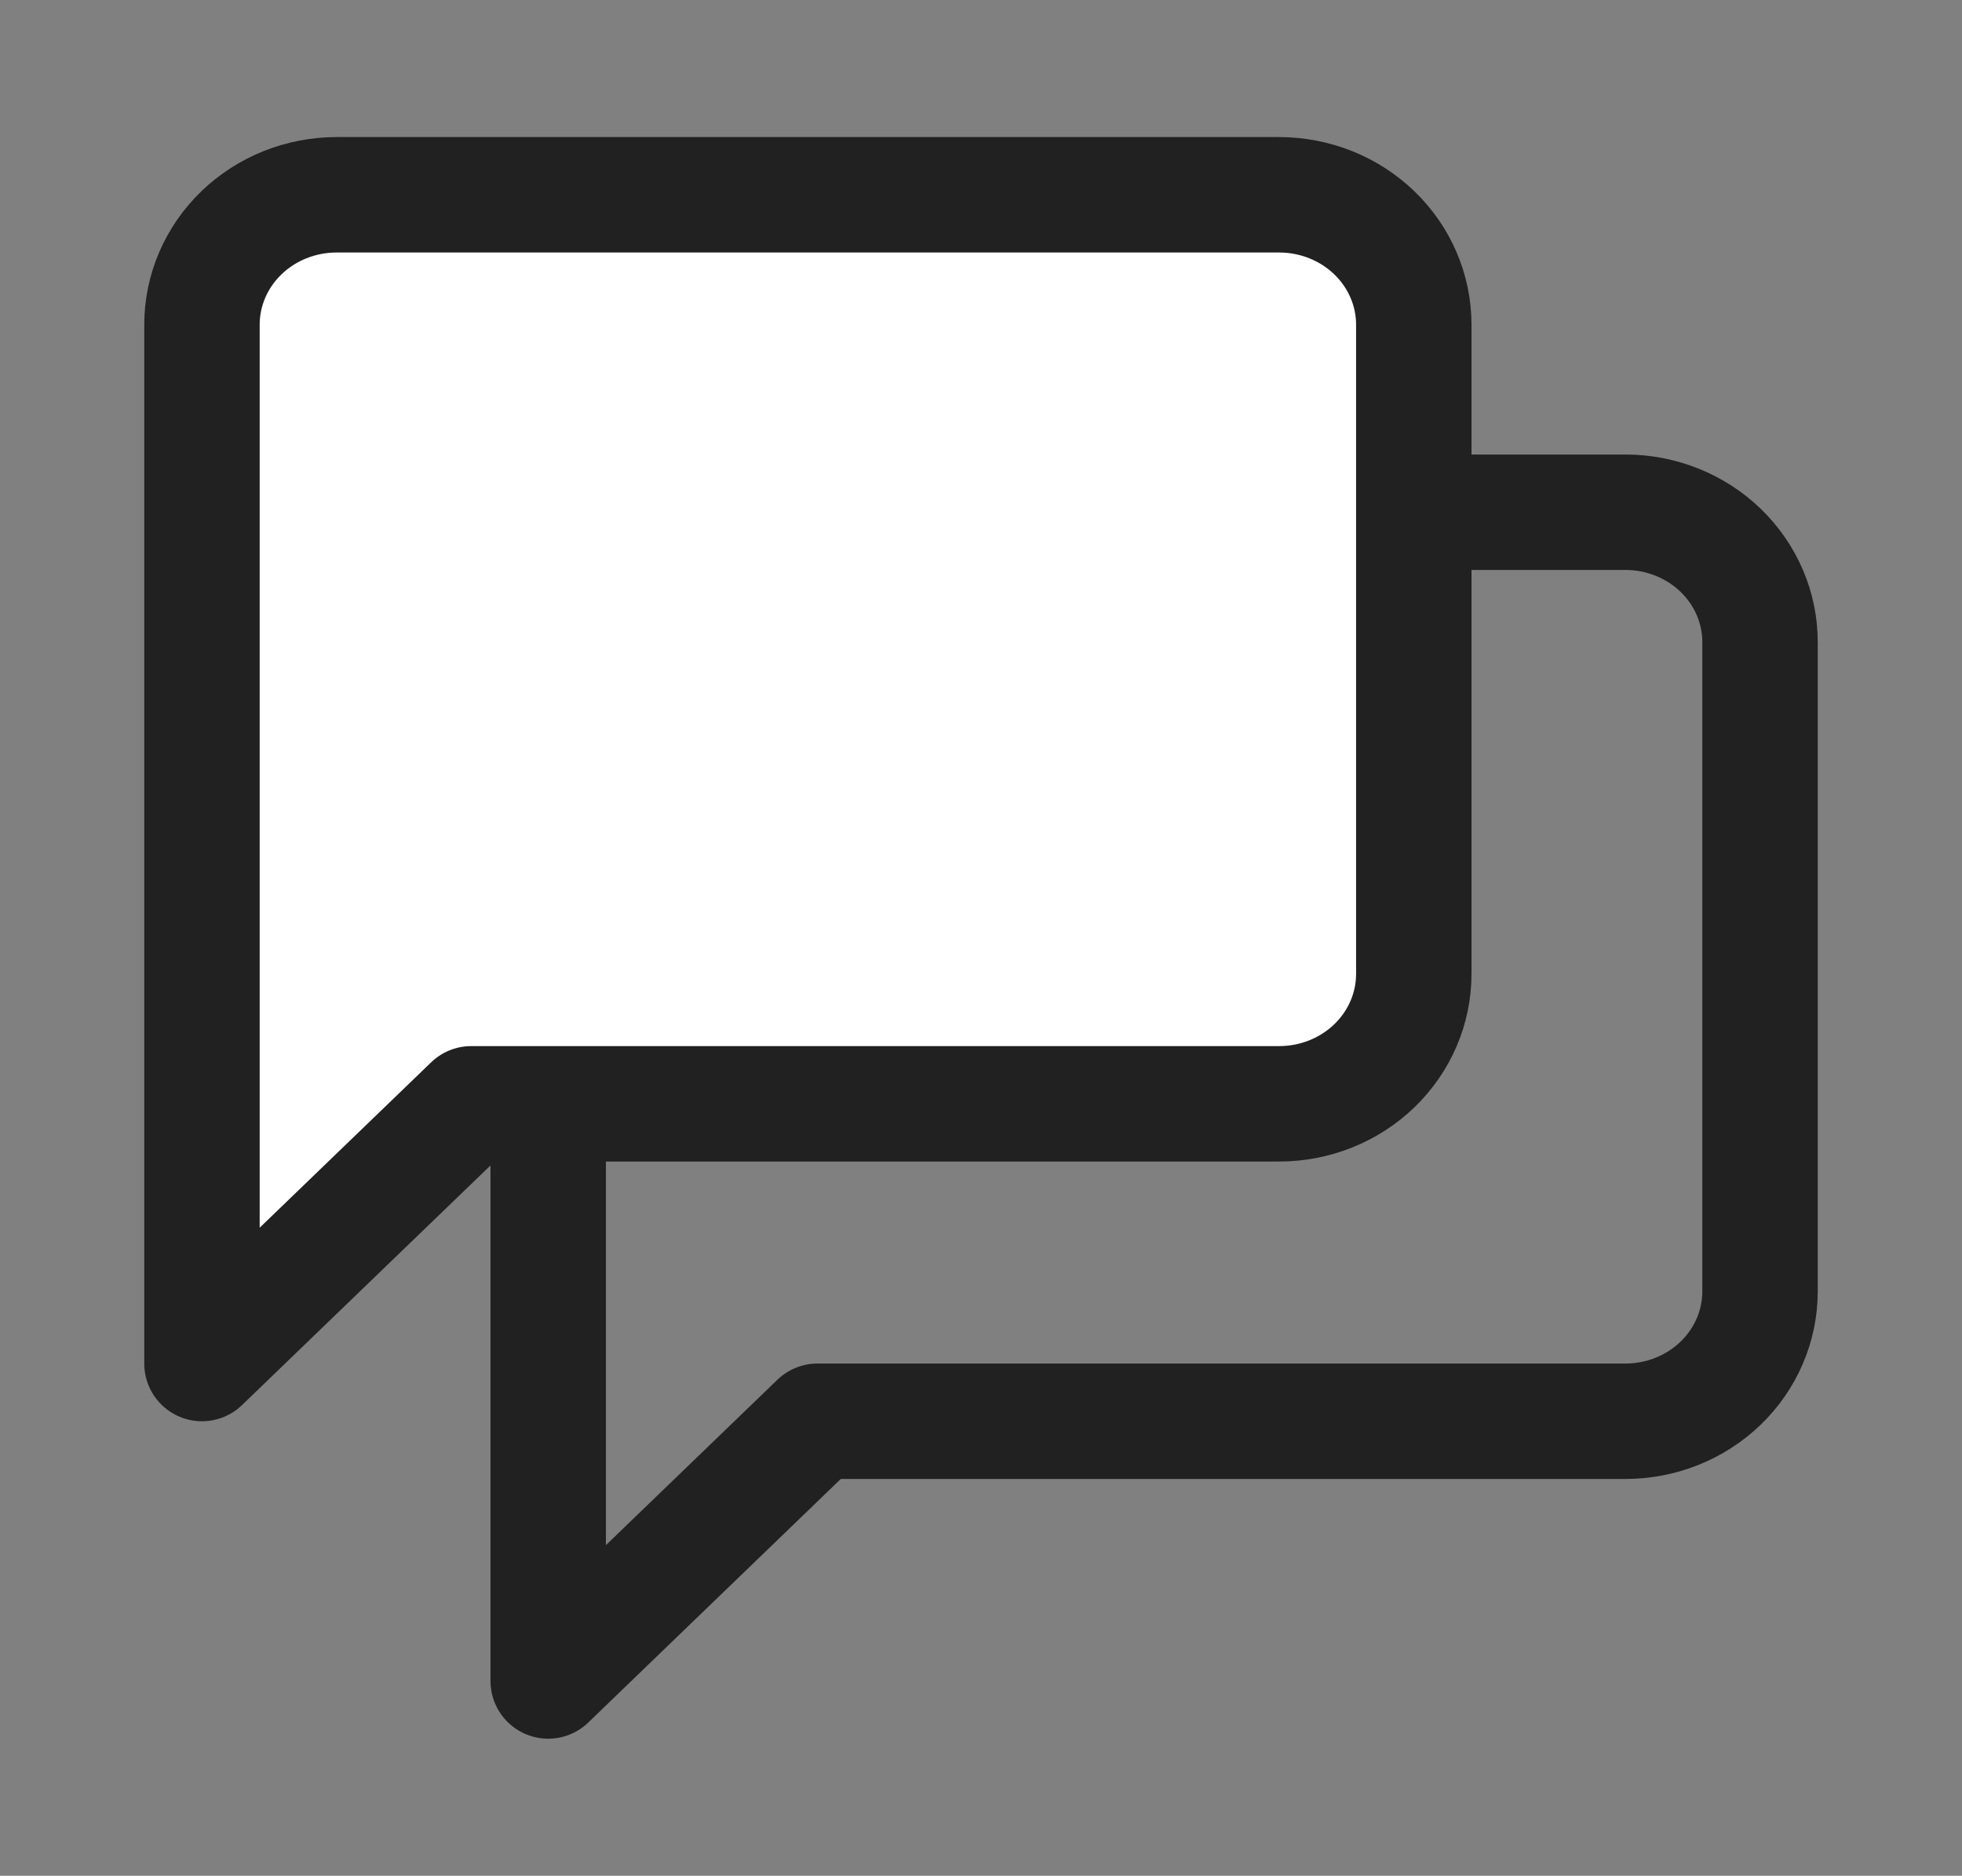
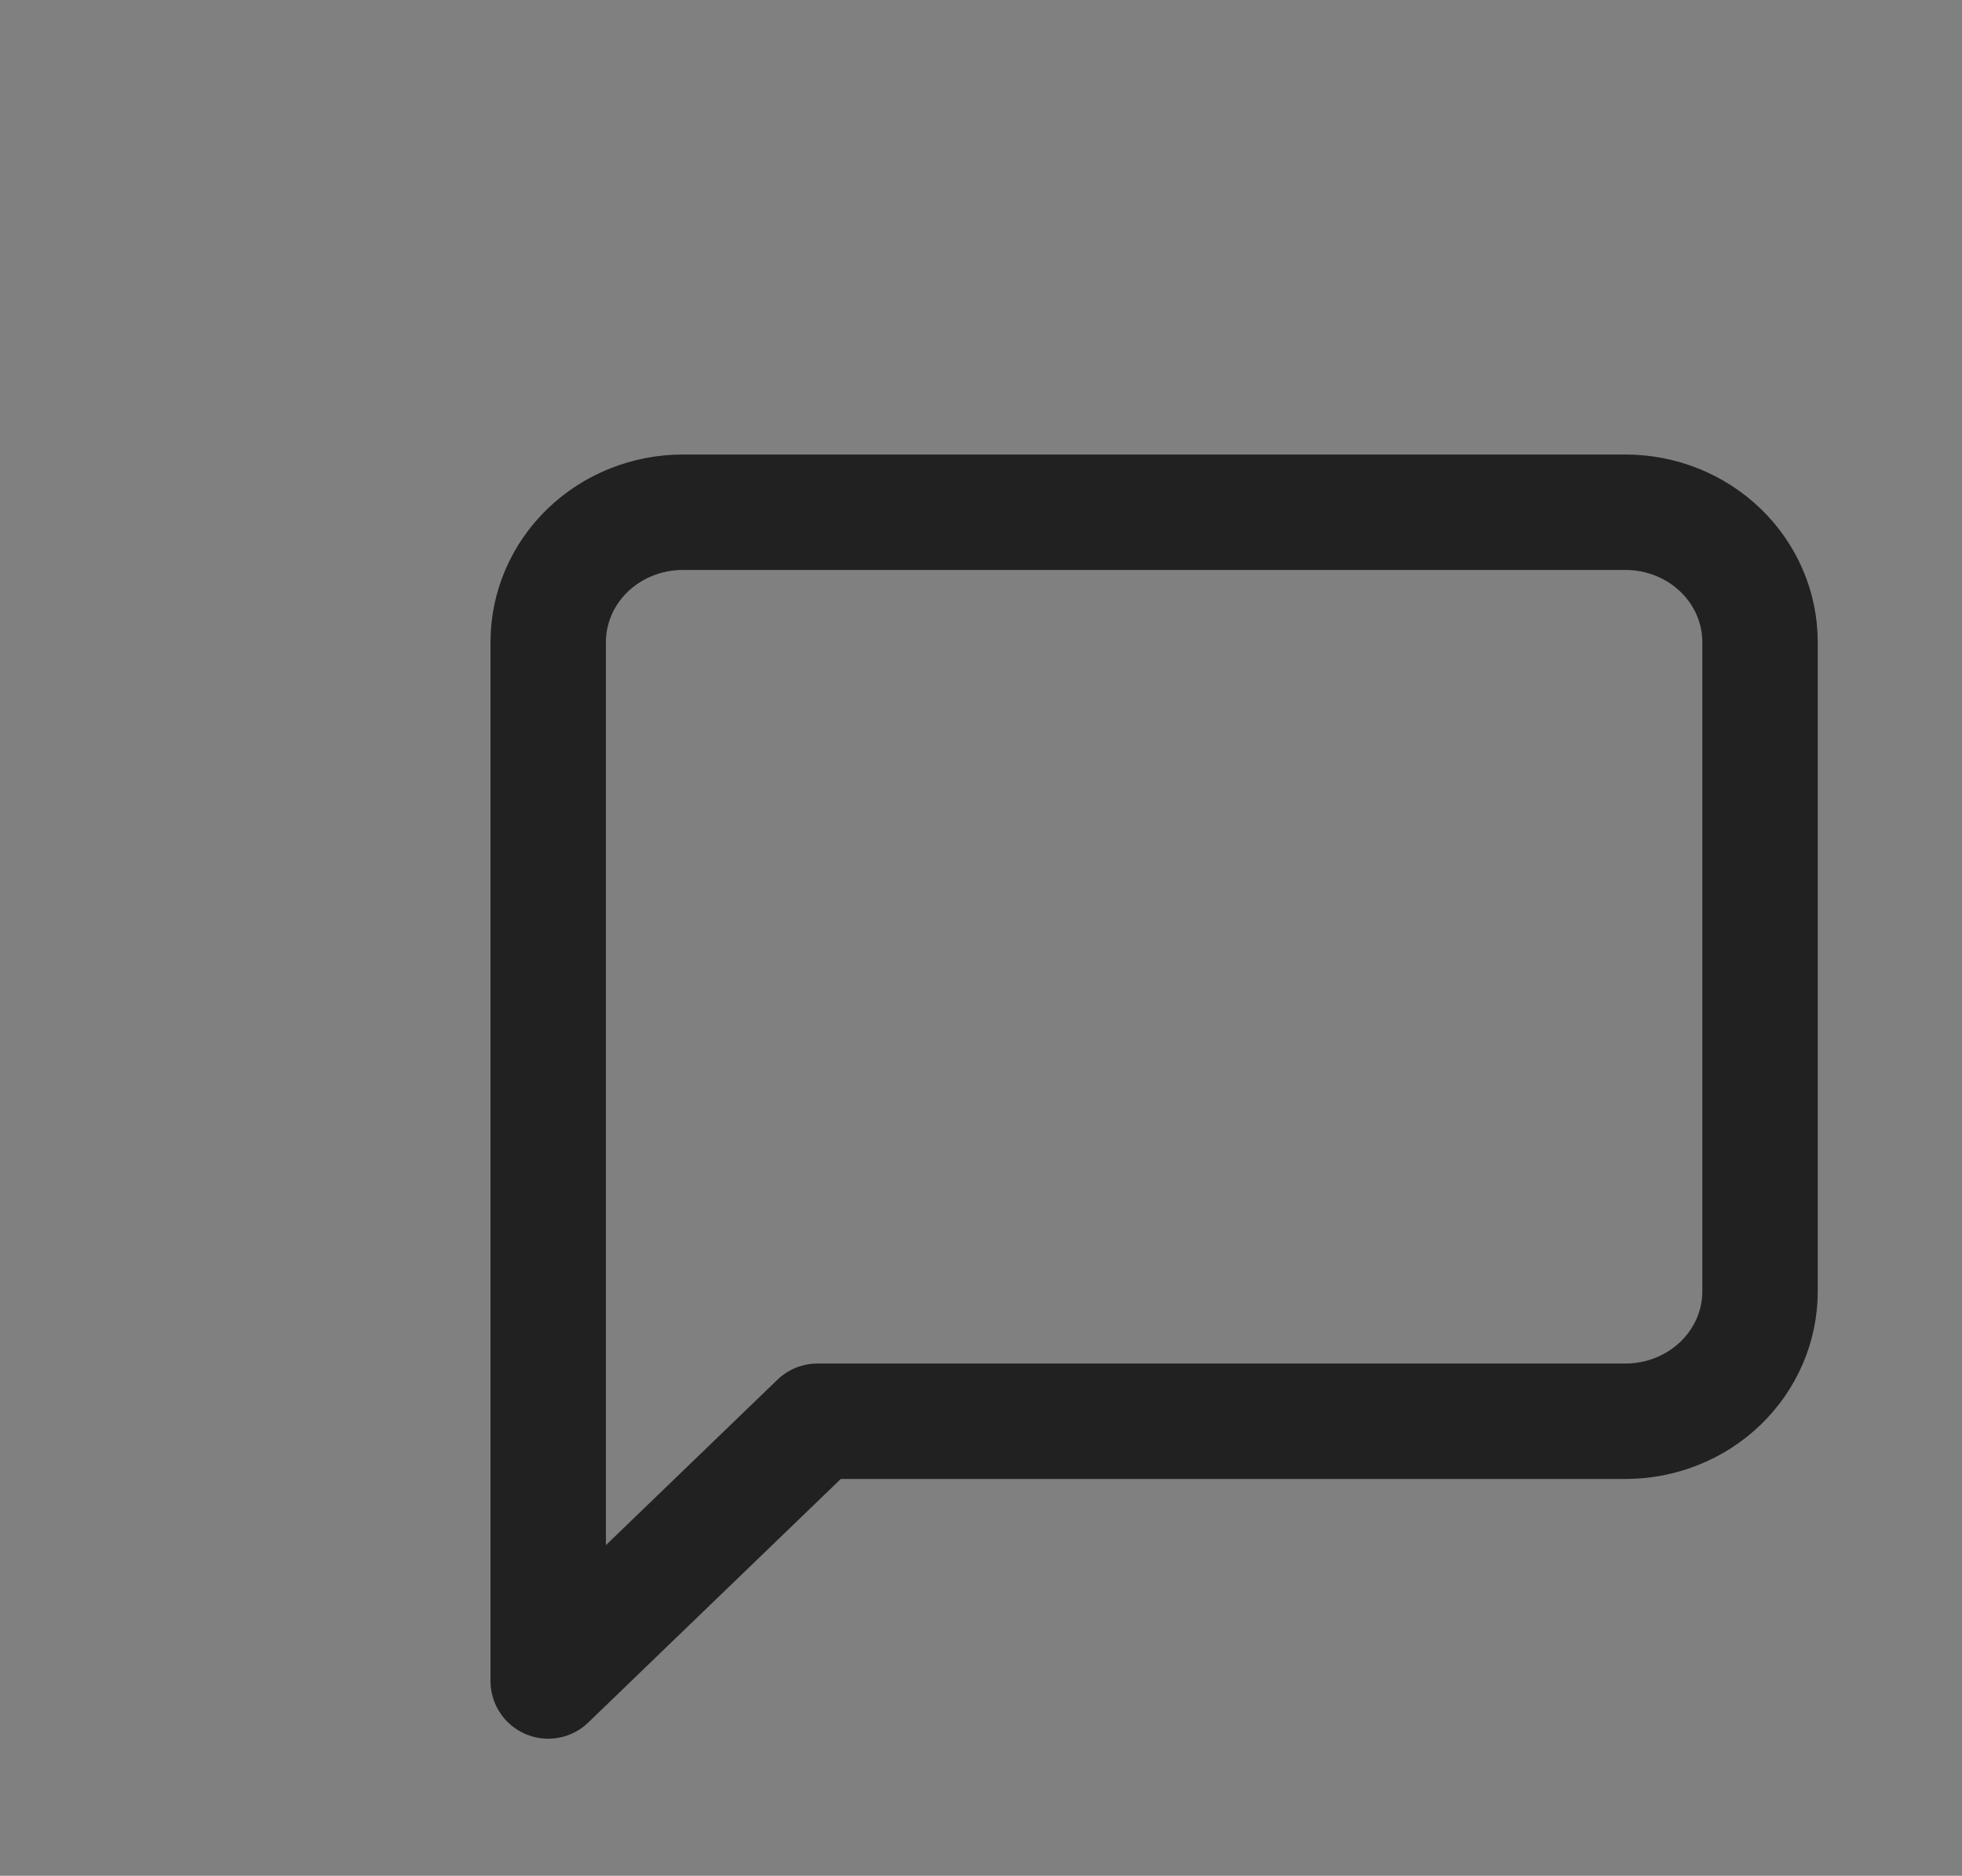
<svg xmlns="http://www.w3.org/2000/svg" width="68" height="65" viewBox="0 0 68 65" fill="none">
  <rect x="0" y="0" width="68" height="65" fill="#808080" stroke="none" />
  <path d="M61 44.75C61 45.944 60.508 47.088 59.633 47.932C58.758 48.776 57.571 49.25 56.333 49.25H28.333L19 58.25V22.25C19 21.056 19.492 19.912 20.367 19.068C21.242 18.224 22.429 17.75 23.667 17.75H56.333C57.571 17.75 58.758 18.224 59.633 19.068C60.508 19.912 61 21.056 61 22.25V44.75Z" stroke="#212121" stroke-width="4" stroke-linecap="round" stroke-linejoin="round" />
-   <path d="M49 33.75C49 34.944 48.508 36.088 47.633 36.932C46.758 37.776 45.571 38.25 44.333 38.25H16.333L7 47.25V11.25C7 10.056 7.492 8.912 8.367 8.068C9.242 7.224 10.429 6.75 11.667 6.75H44.333C45.571 6.75 46.758 7.224 47.633 8.068C48.508 8.912 49 10.056 49 11.25V33.75Z" fill="white" stroke="#212121" stroke-width="4" stroke-linecap="round" stroke-linejoin="round" />
</svg>